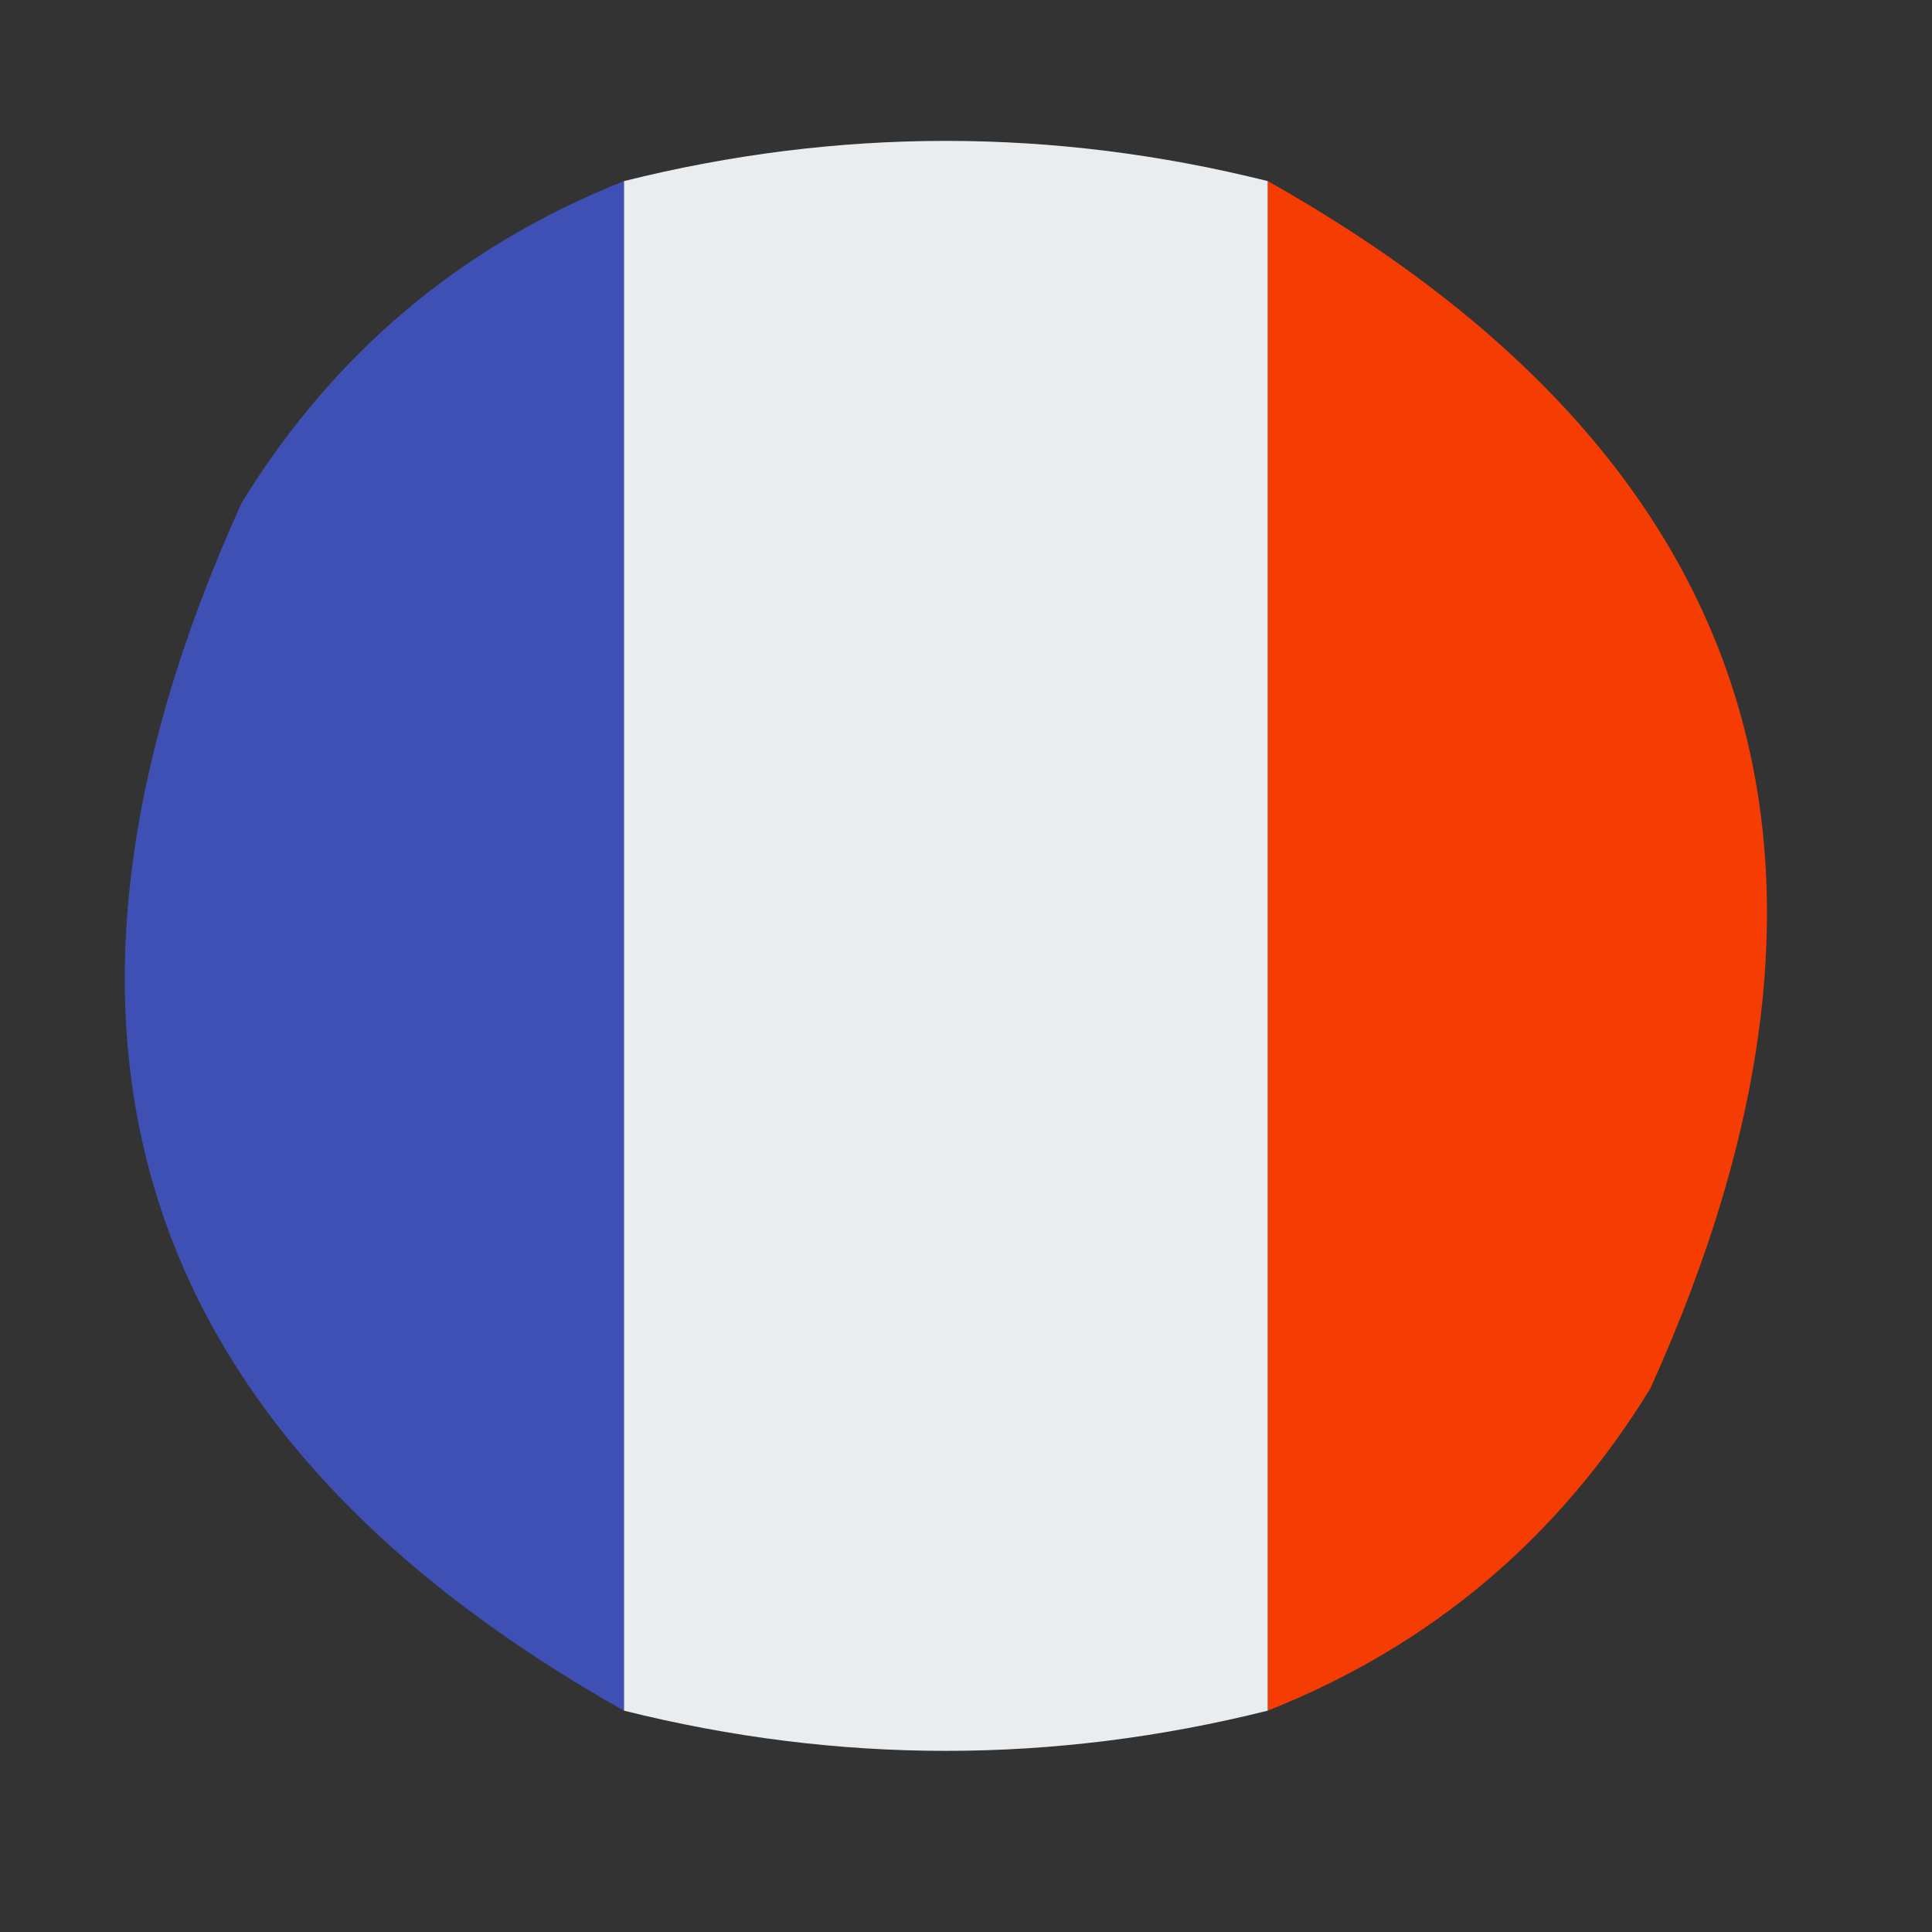
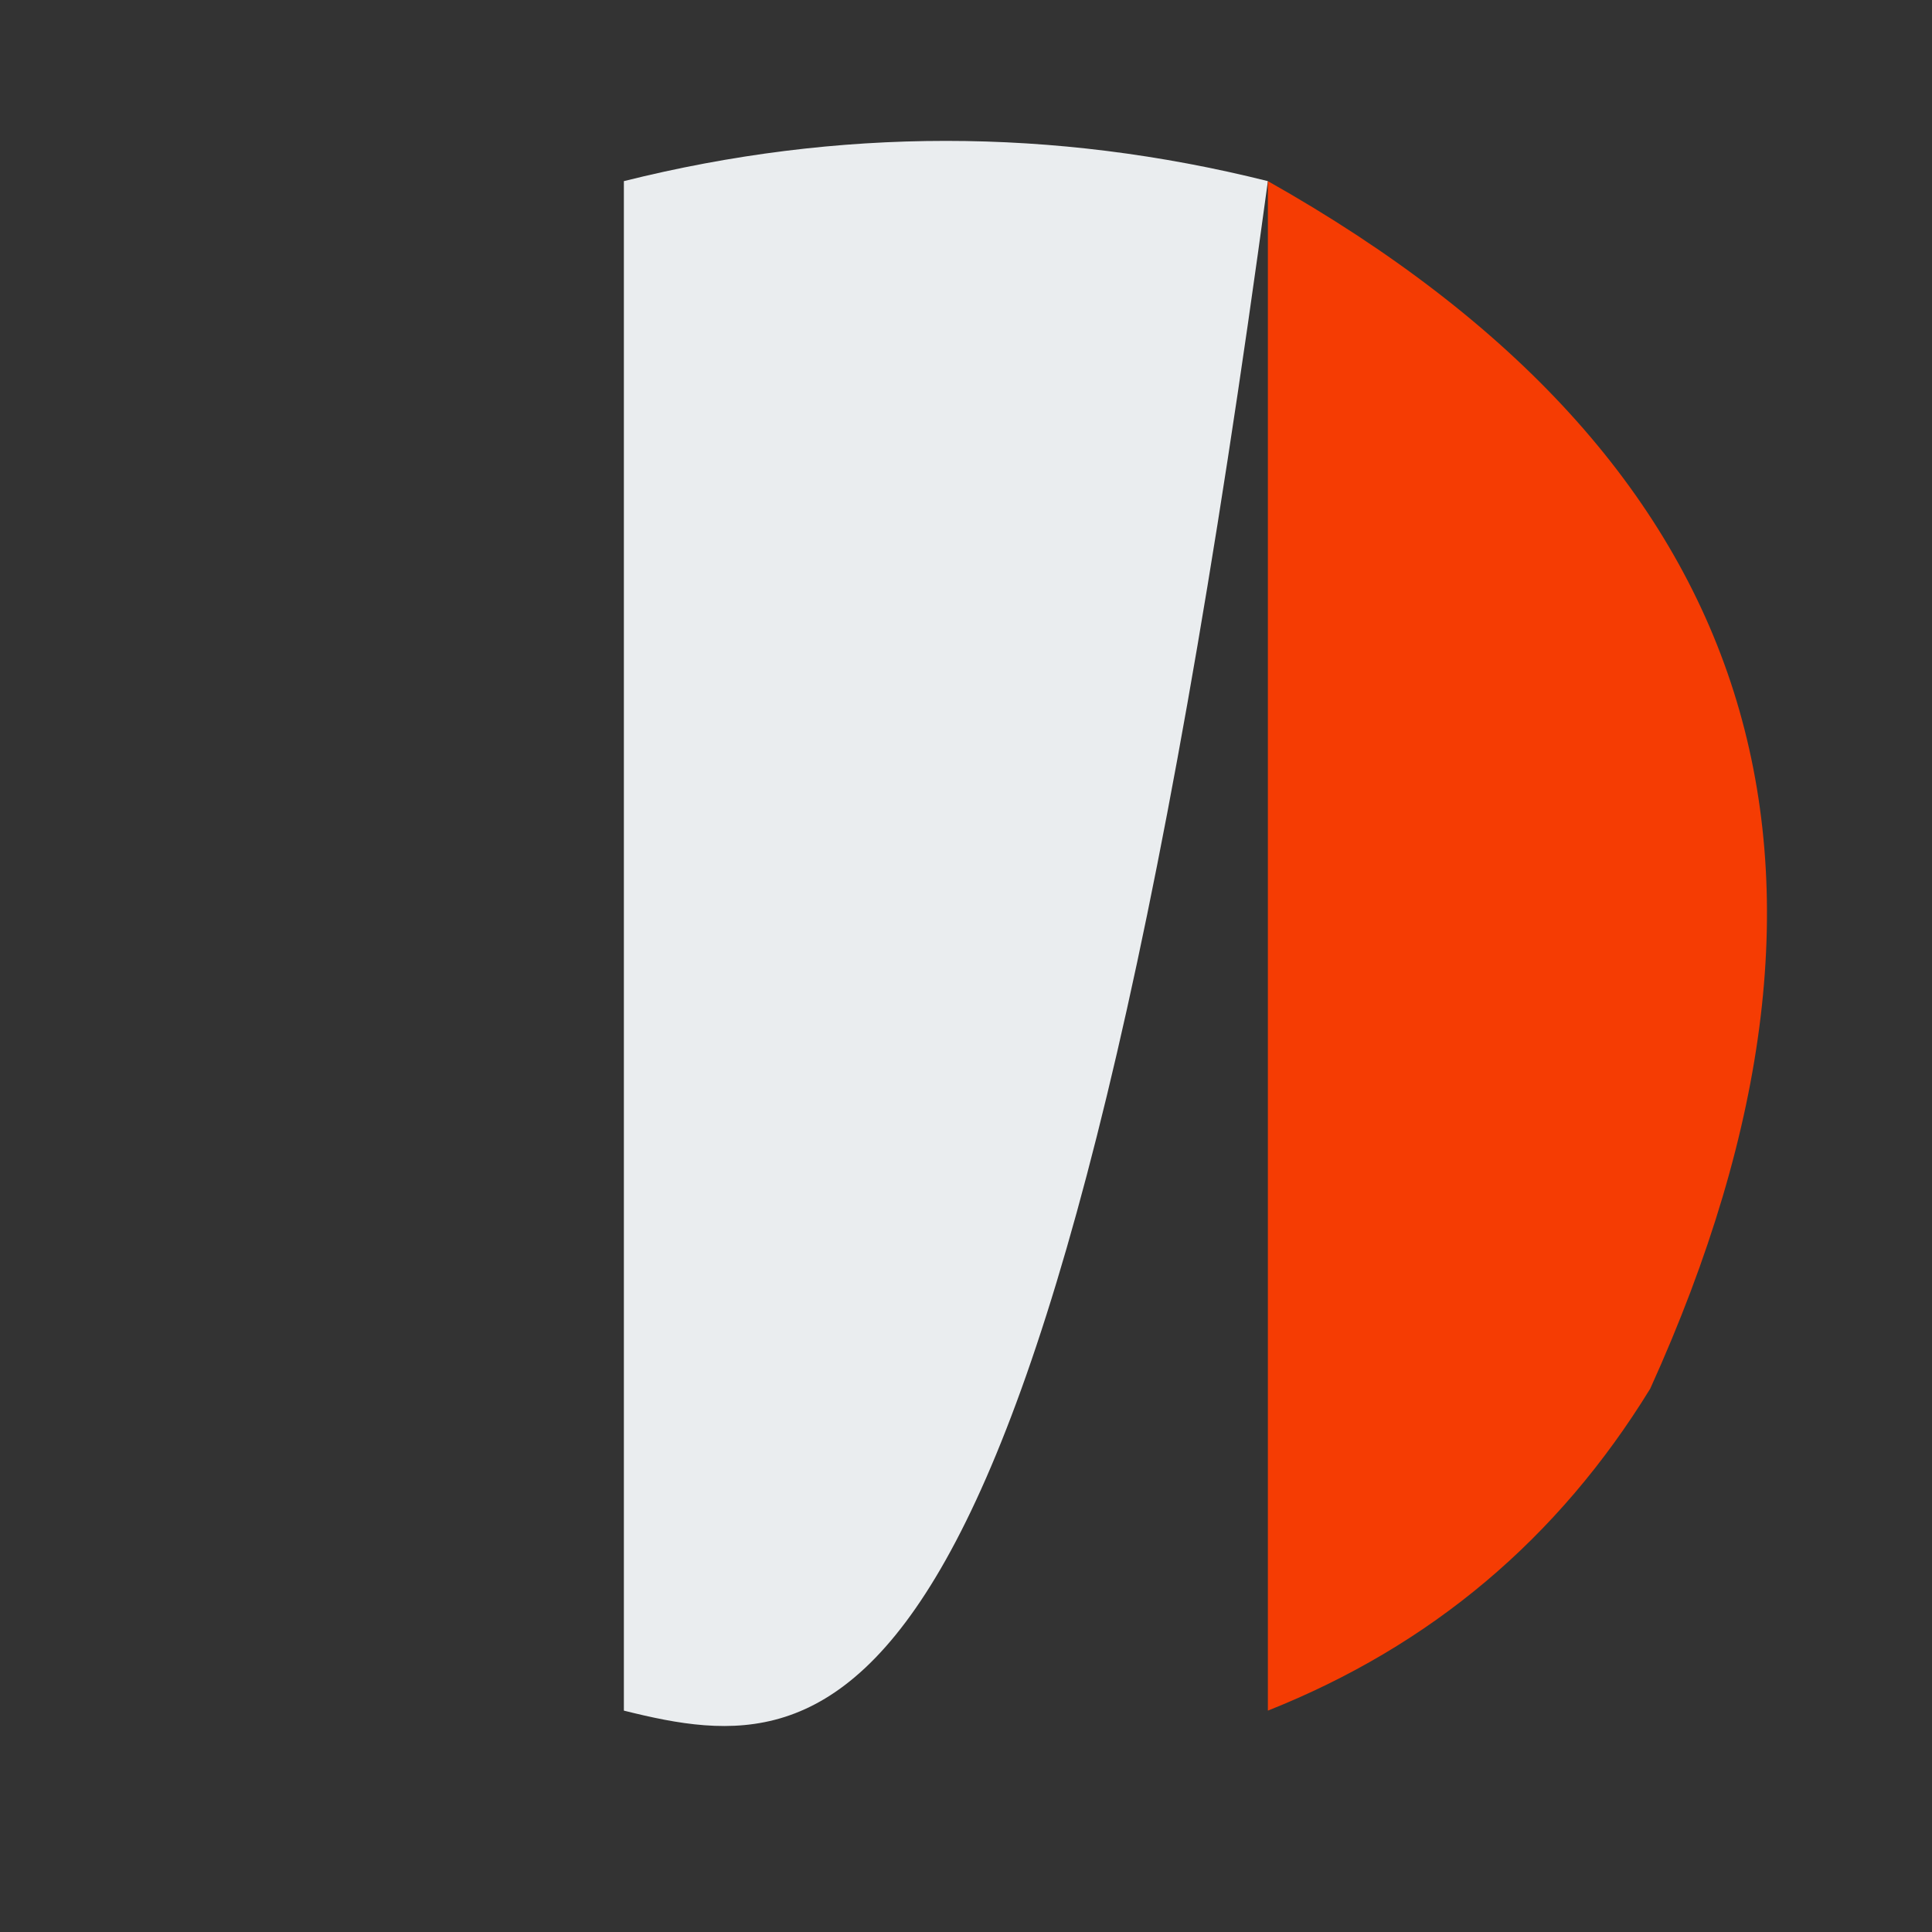
<svg xmlns="http://www.w3.org/2000/svg" version="1.1" width="48px" height="48px" style="shape-rendering:geometricPrecision; text-rendering:geometricPrecision; image-rendering:optimizeQuality; fill-rule:evenodd; clip-rule:evenodd">
  <rect width="100%" height="100%" fill="#333333" stroke="none" />
  <g>
-     <path style="opacity:0.984" fill="#eceff1" d="M 31.5,4.5 C 31.5,17.167 31.5,29.833 31.5,42.5C 26.167,43.833 20.833,43.833 15.5,42.5C 15.5,29.833 15.5,17.167 15.5,4.5C 20.833,3.167 26.167,3.167 31.5,4.5 Z" />
+     <path style="opacity:0.984" fill="#eceff1" d="M 31.5,4.5 C 26.167,43.833 20.833,43.833 15.5,42.5C 15.5,29.833 15.5,17.167 15.5,4.5C 20.833,3.167 26.167,3.167 31.5,4.5 Z" />
  </g>
  <g>
    <path style="opacity:0.948" fill="#ff3c00" d="M 31.5,4.5 C 43.765,11.411 46.931,21.411 41,34.5C 38.716,38.224 35.549,40.891 31.5,42.5C 31.5,29.833 31.5,17.167 31.5,4.5 Z" />
  </g>
  <g>
-     <path style="opacity:0.984" fill="#3e50b5" d="M 15.5,4.5 C 15.5,17.167 15.5,29.833 15.5,42.5C 3.235,35.589 0.069,25.589 6,12.5C 8.284,8.776 11.451,6.109 15.5,4.5 Z" />
-   </g>
+     </g>
</svg>